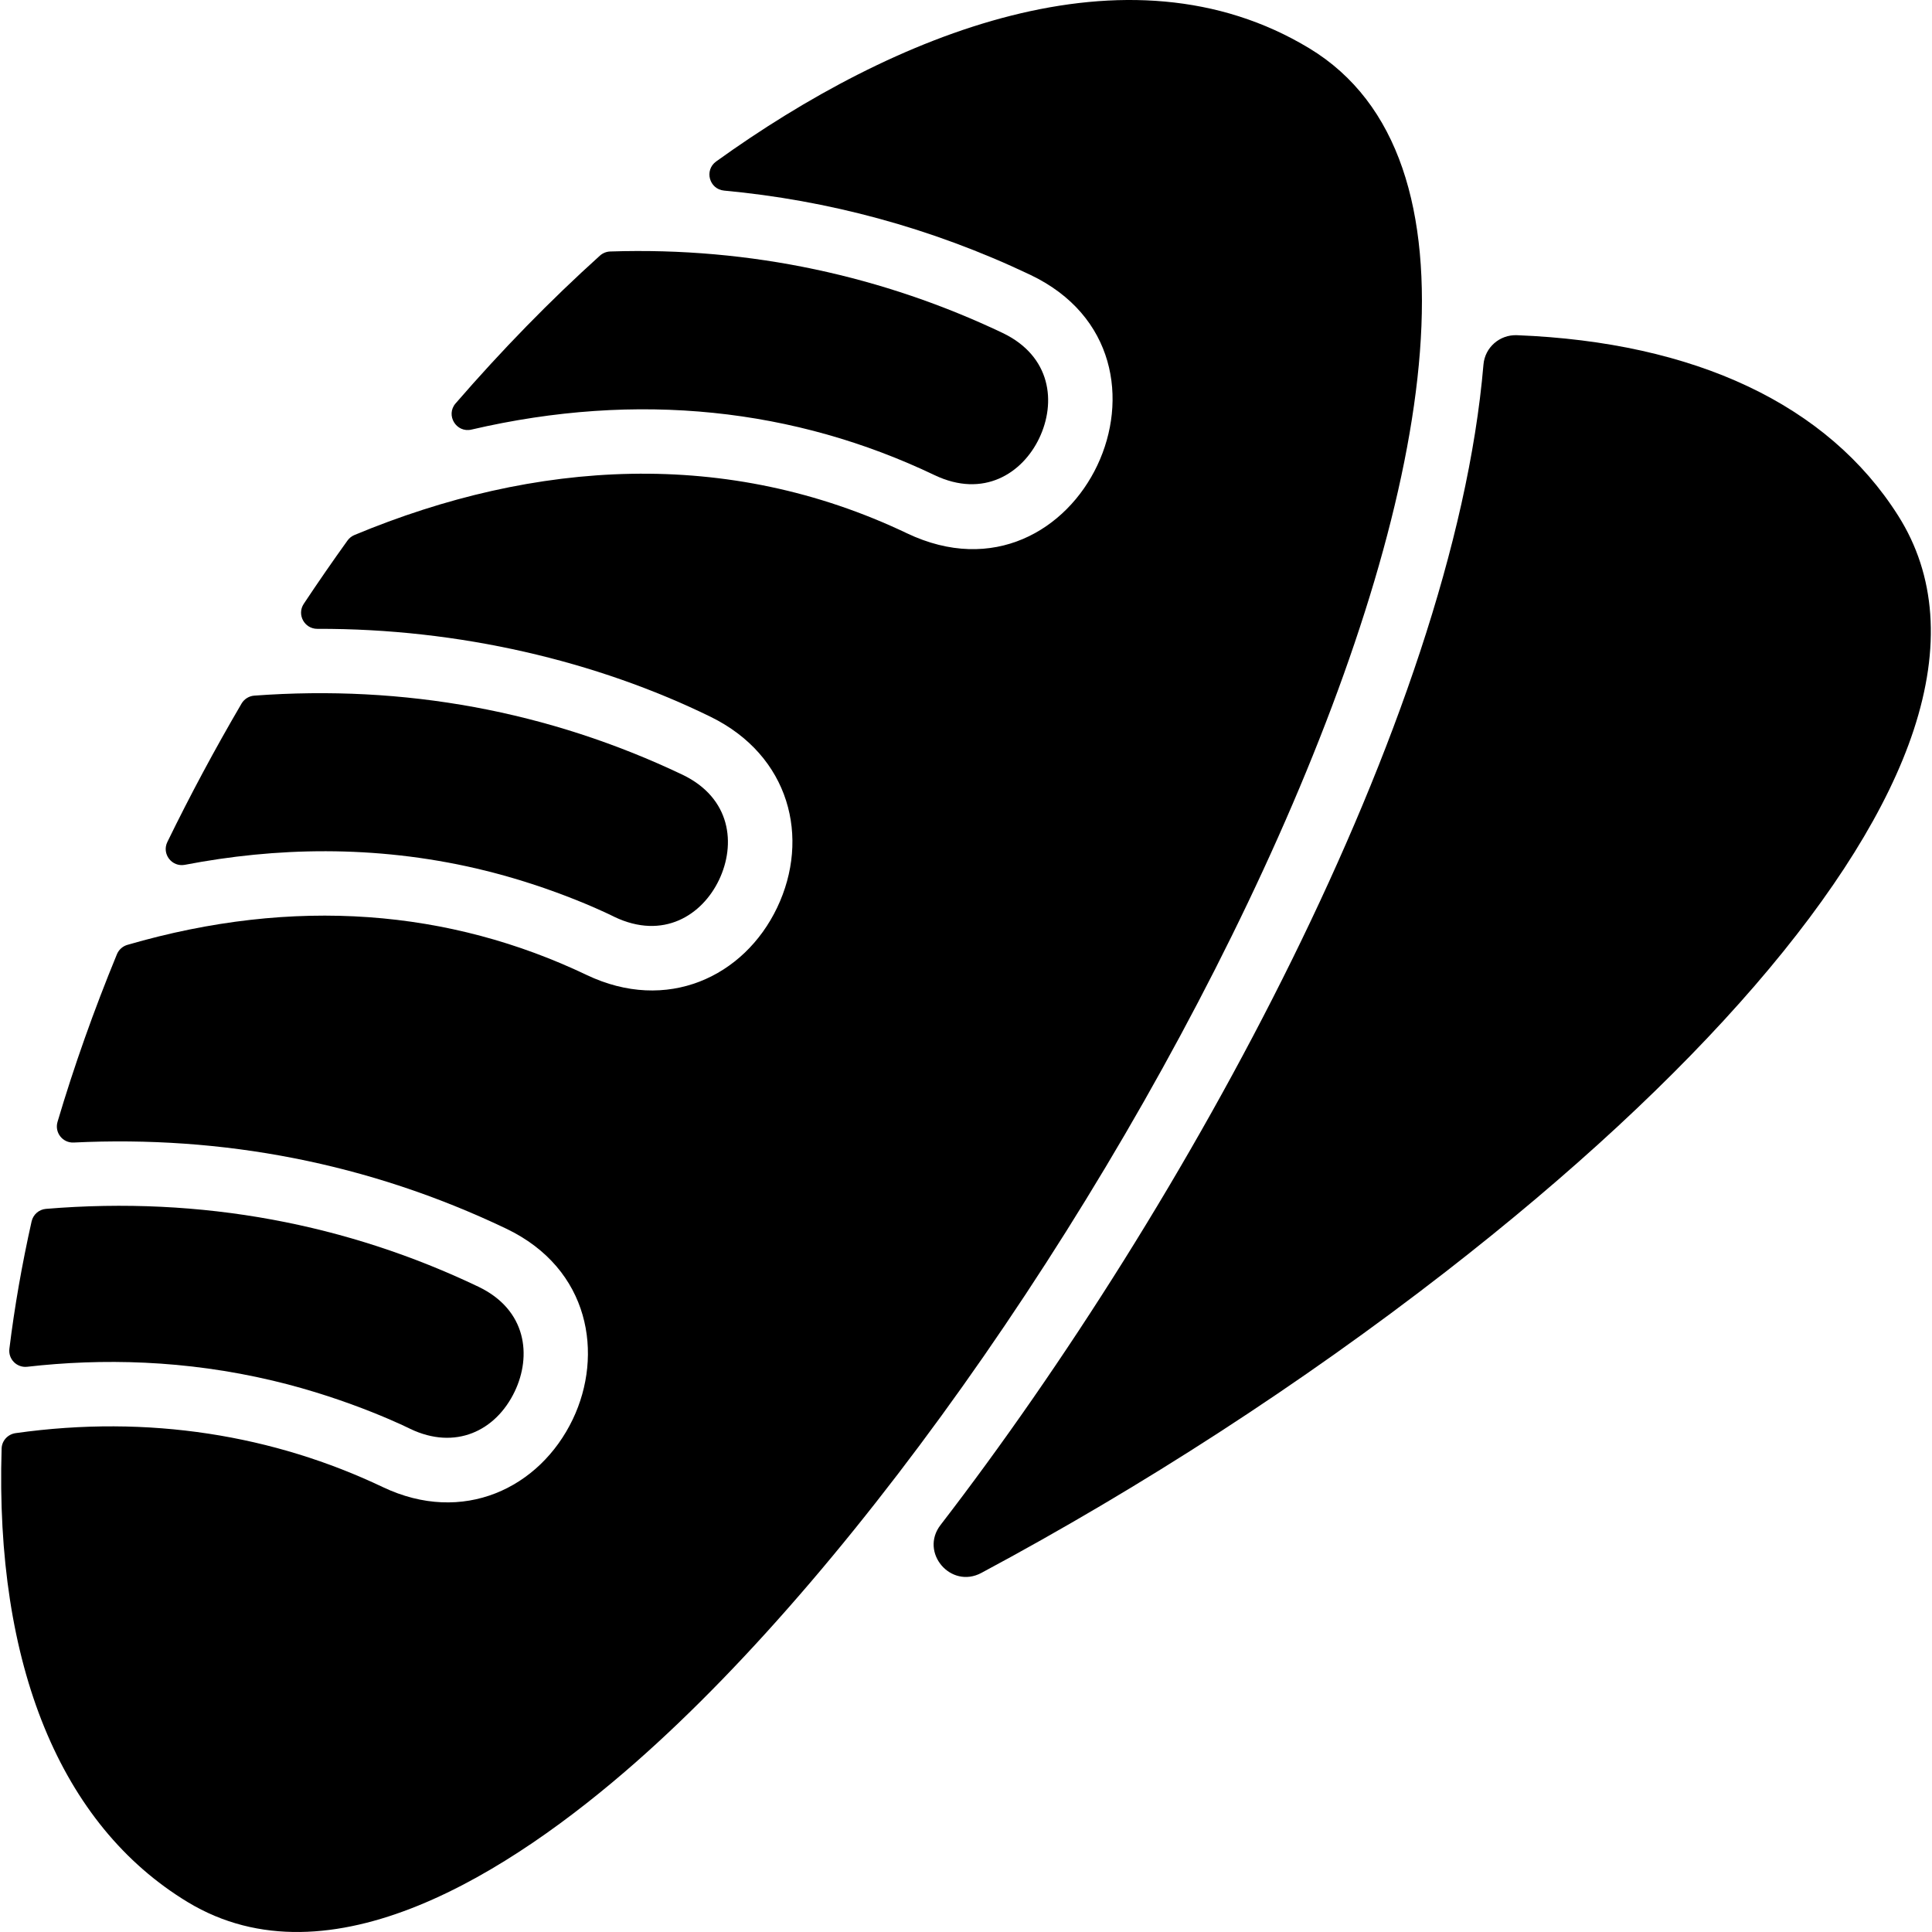
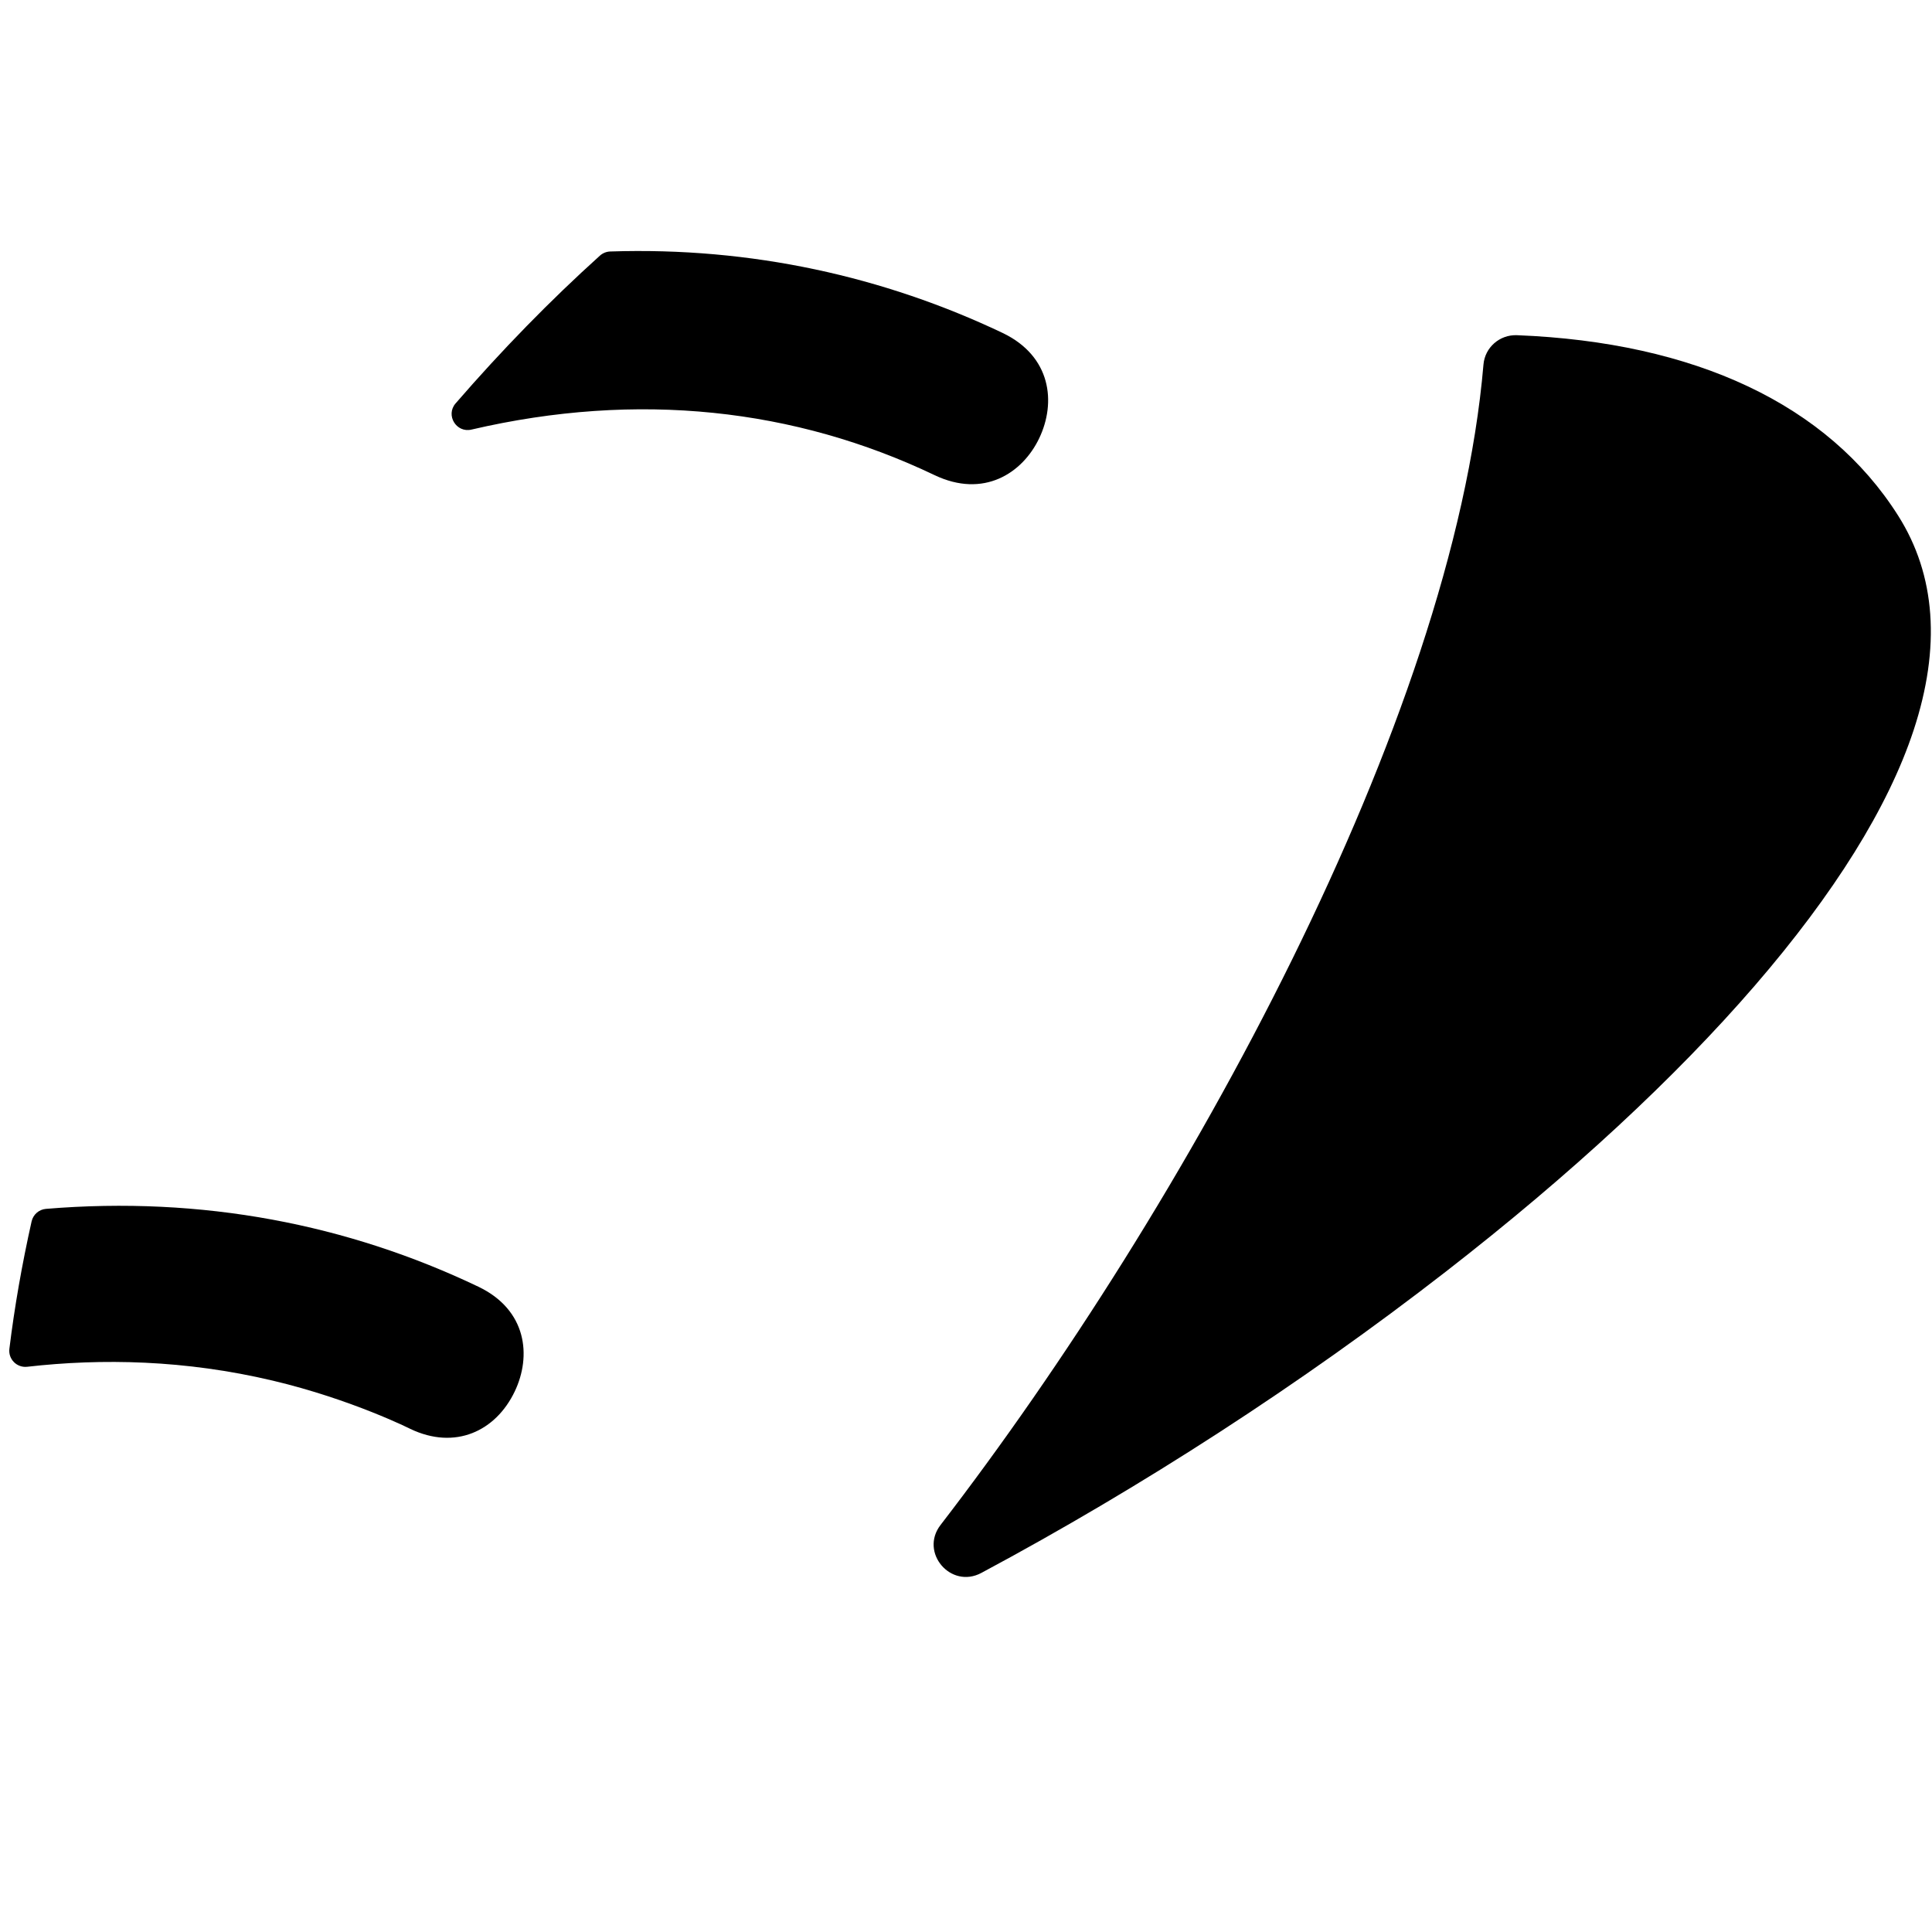
<svg xmlns="http://www.w3.org/2000/svg" id="Layer_1" enable-background="new 0 0 480.165 480.165" height="512" viewBox="0 0 480.165 480.165" width="512">
  <g>
    <path d="m475.595 181.483c-12.63 38.35-53.92 86.14-116.26 134.56-35.915 27.893-75.778 53.656-115.442 74.881-7.6 4.067-15.399-5.086-10.139-11.914 60.6-78.677 127.412-199.927 134.935-288.406.363-4.27 4.04-7.465 8.322-7.297 44.203 1.735 77.262 17.198 94.764 44.887 9.32 14.739 10.61 32.669 3.82 53.289z" />
-     <path d="m60.028 174.868c-6.659 11.369-12.811 22.857-18.434 34.39-1.445 2.964 1.12 6.297 4.357 5.675 22.416-4.308 46.985-5 72.533.932 19.78 4.593 34.685 12.236 34.194 12.001 12.171 5.813 21.838-.418 26.023-9.174 4.222-8.839 3.036-20.36-9.132-26.175-33.213-15.786-69.031-22.39-106.375-19.629-1.313.098-2.501.844-3.166 1.98z" />
    <path d="m113.229 100.26c-2.536 2.928.168 7.386 3.94 6.508 41.439-9.646 80.453-5.223 115.088 11.313 12.176 5.813 21.843-.418 26.026-9.173 4.222-8.839 3.036-20.36-9.132-26.175-29.407-13.975-62.392-21.393-97.491-20.23-.949.031-1.858.399-2.564 1.034-12.311 11.099-24.322 23.394-35.867 36.723z" />
-     <path d="m325.415 12.013c-45.219-27.361-103.213-3.696-147.422 28.112-3.023 2.175-1.732 6.9 1.975 7.244 25.639 2.381 51.274 9.136 76.066 20.92 42.519 20.21 12.2 84.67-30.639 64.245-44.559-21.245-92.329-18.31-137.302.434-.692.289-1.292.765-1.729 1.374-3.694 5.138-7.318 10.381-10.865 15.724-1.777 2.677.162 6.231 3.375 6.221 35.28-.106 69.451 8.033 97.7 21.846 19.744 9.655 24.849 30.116 16.564 47.457-8.219 17.204-27.419 26.226-47.335 16.722-33.983-16.216-72.553-19.588-114.157-7.476-1.17.341-2.128 1.207-2.591 2.334-5.738 13.954-10.676 27.881-14.755 41.646-.784 2.645 1.262 5.275 4.018 5.141 36.845-1.787 73.137 5.002 107.466 21.391 20.959 10.006 24.207 31.409 16.583 47.368-8.214 17.192-27.357 26.329-47.203 16.885-27.029-12.863-58.135-18.099-91.287-13.419-1.93.273-3.413 1.87-3.473 3.818-1.66 53.748 14.595 93.581 46.262 112.742 35.313 21.353 80.268-7.455 111.26-34.69 113.311-99.547 256.903-371.947 167.489-426.039z" />
    <path d="m7.855 303.554c-2.404 10.731-4.252 21.307-5.522 31.661-.316 2.579 1.851 4.765 4.433 4.471 18.548-2.114 39.259-1.714 61.07 3.458 19.649 4.66 34.412 12.114 34.146 11.987 11.146 5.32 21.232.558 25.946-9.311 4.204-8.799 3.039-20.261-9.04-26.032-32.357-15.458-68.556-22.58-107.471-19.345-1.734.144-3.181 1.413-3.562 3.111z" />
  </g>
</svg>